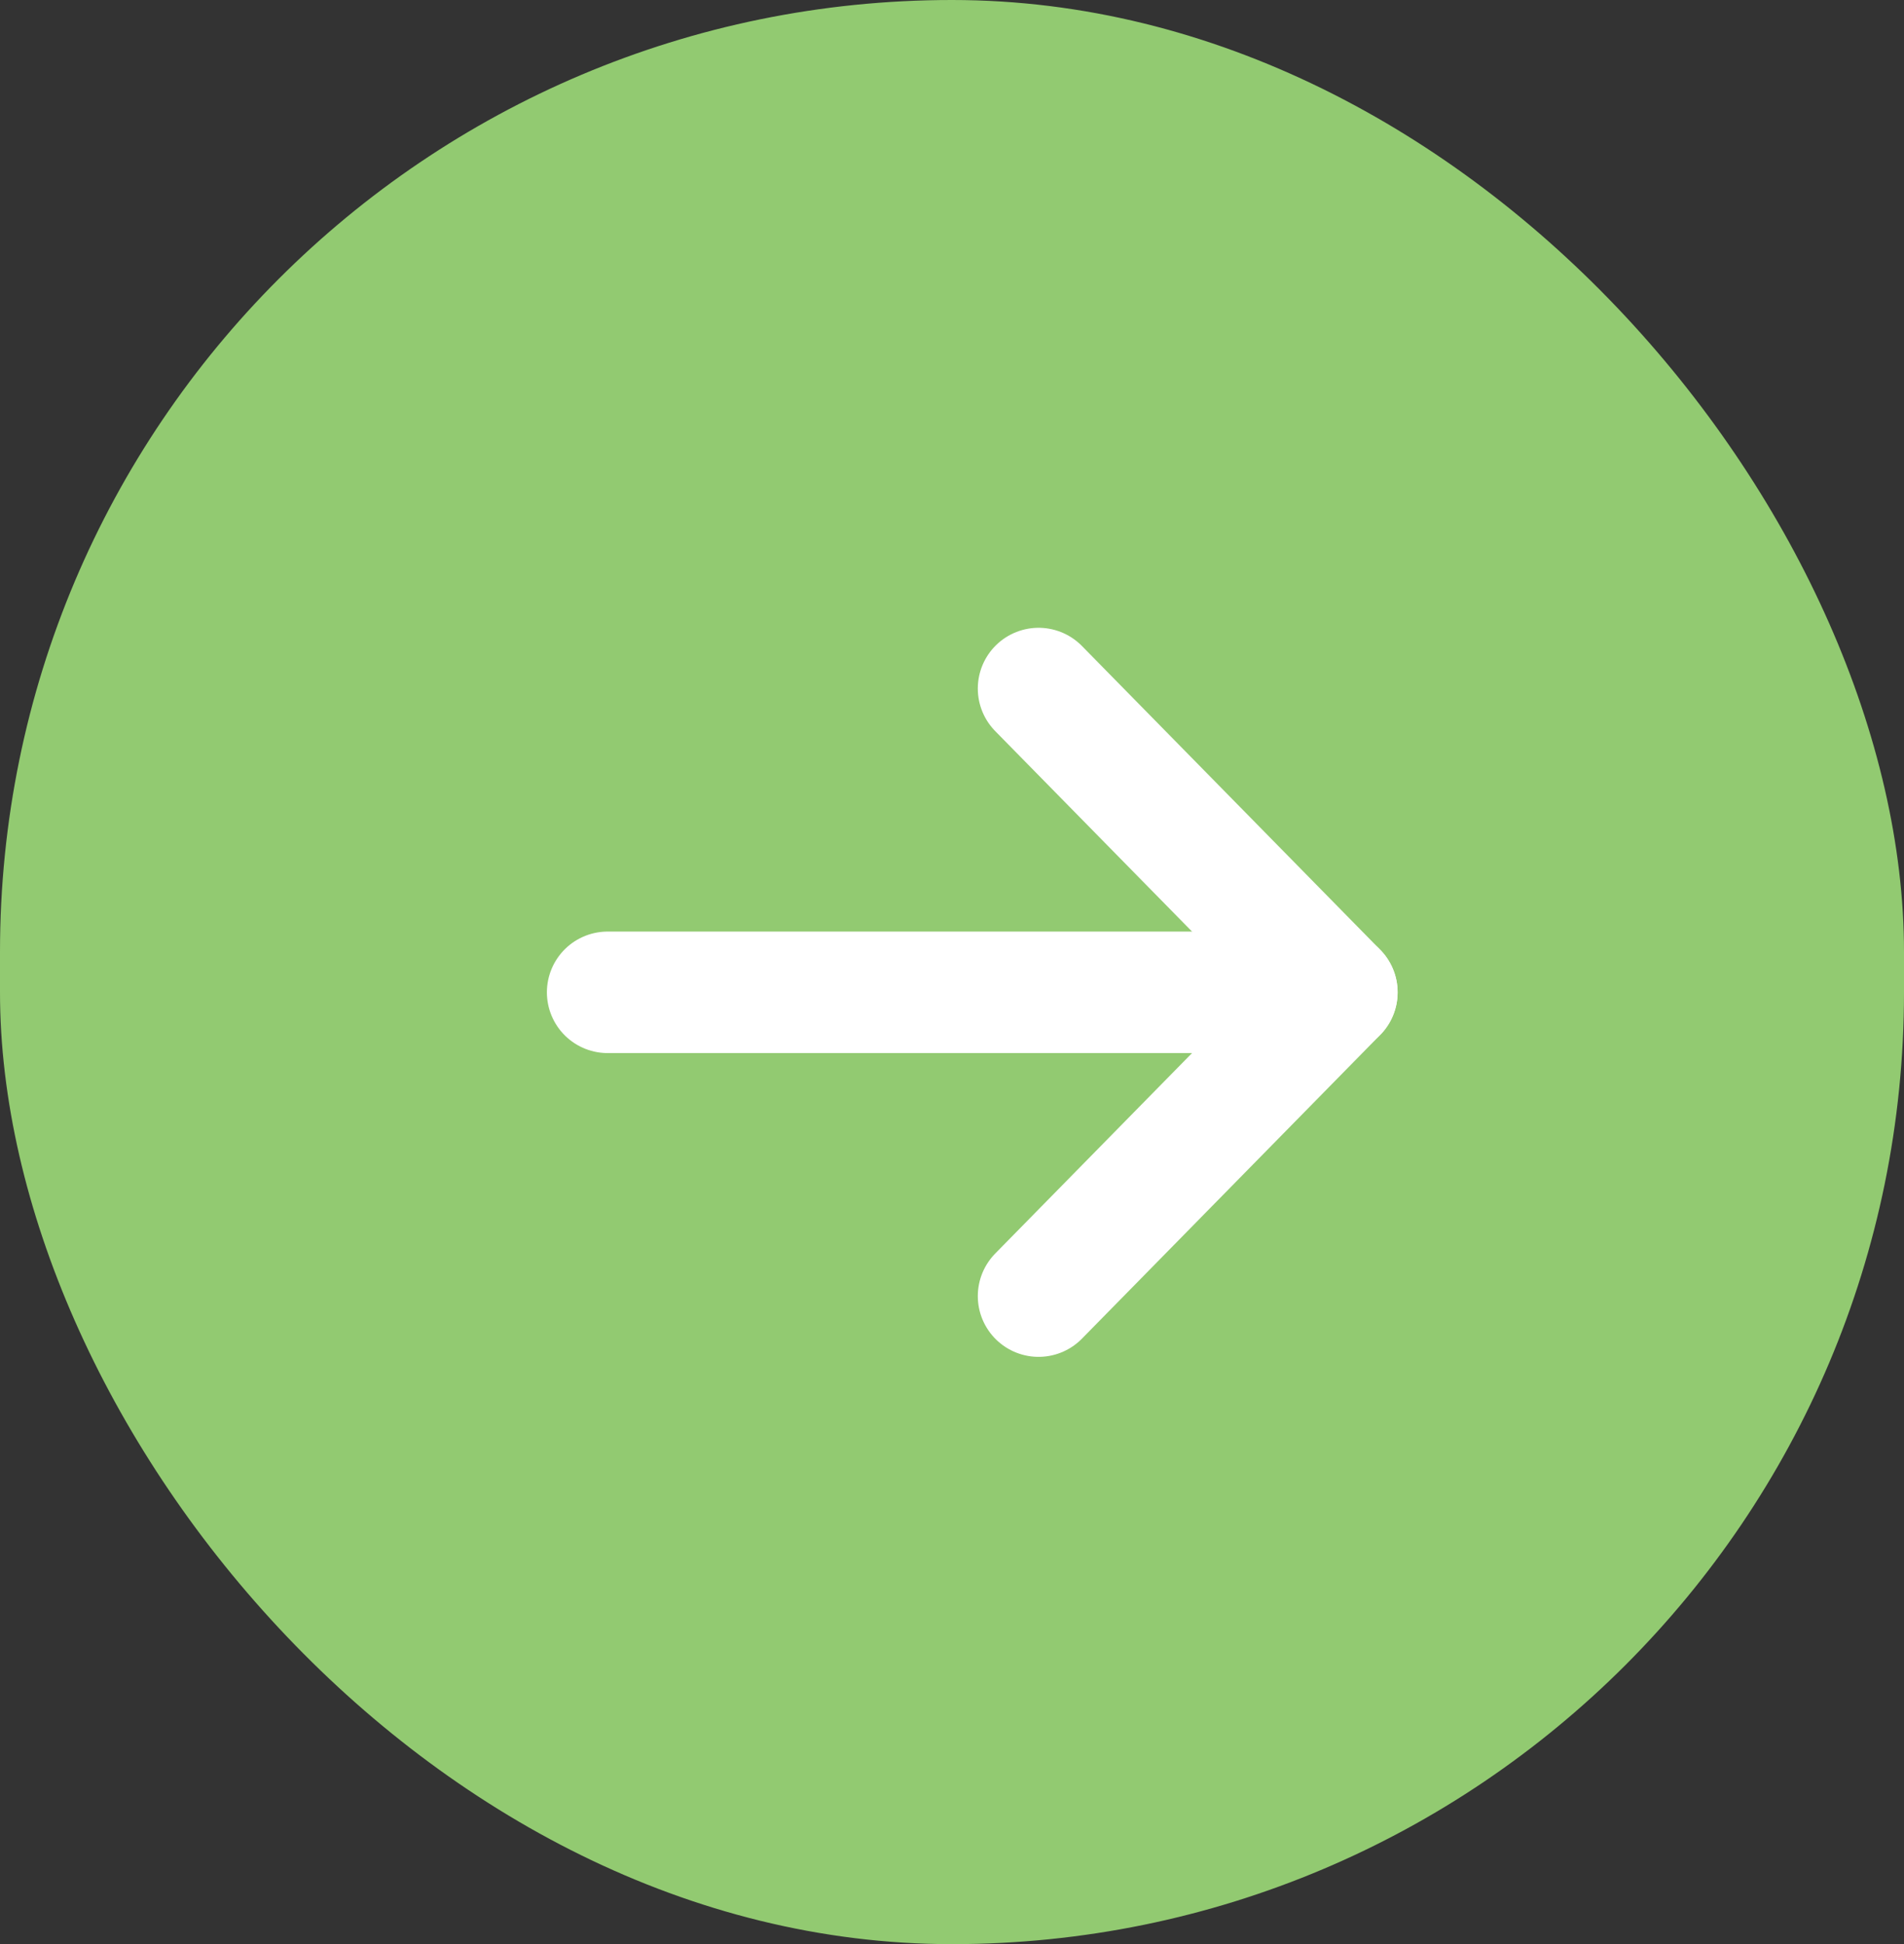
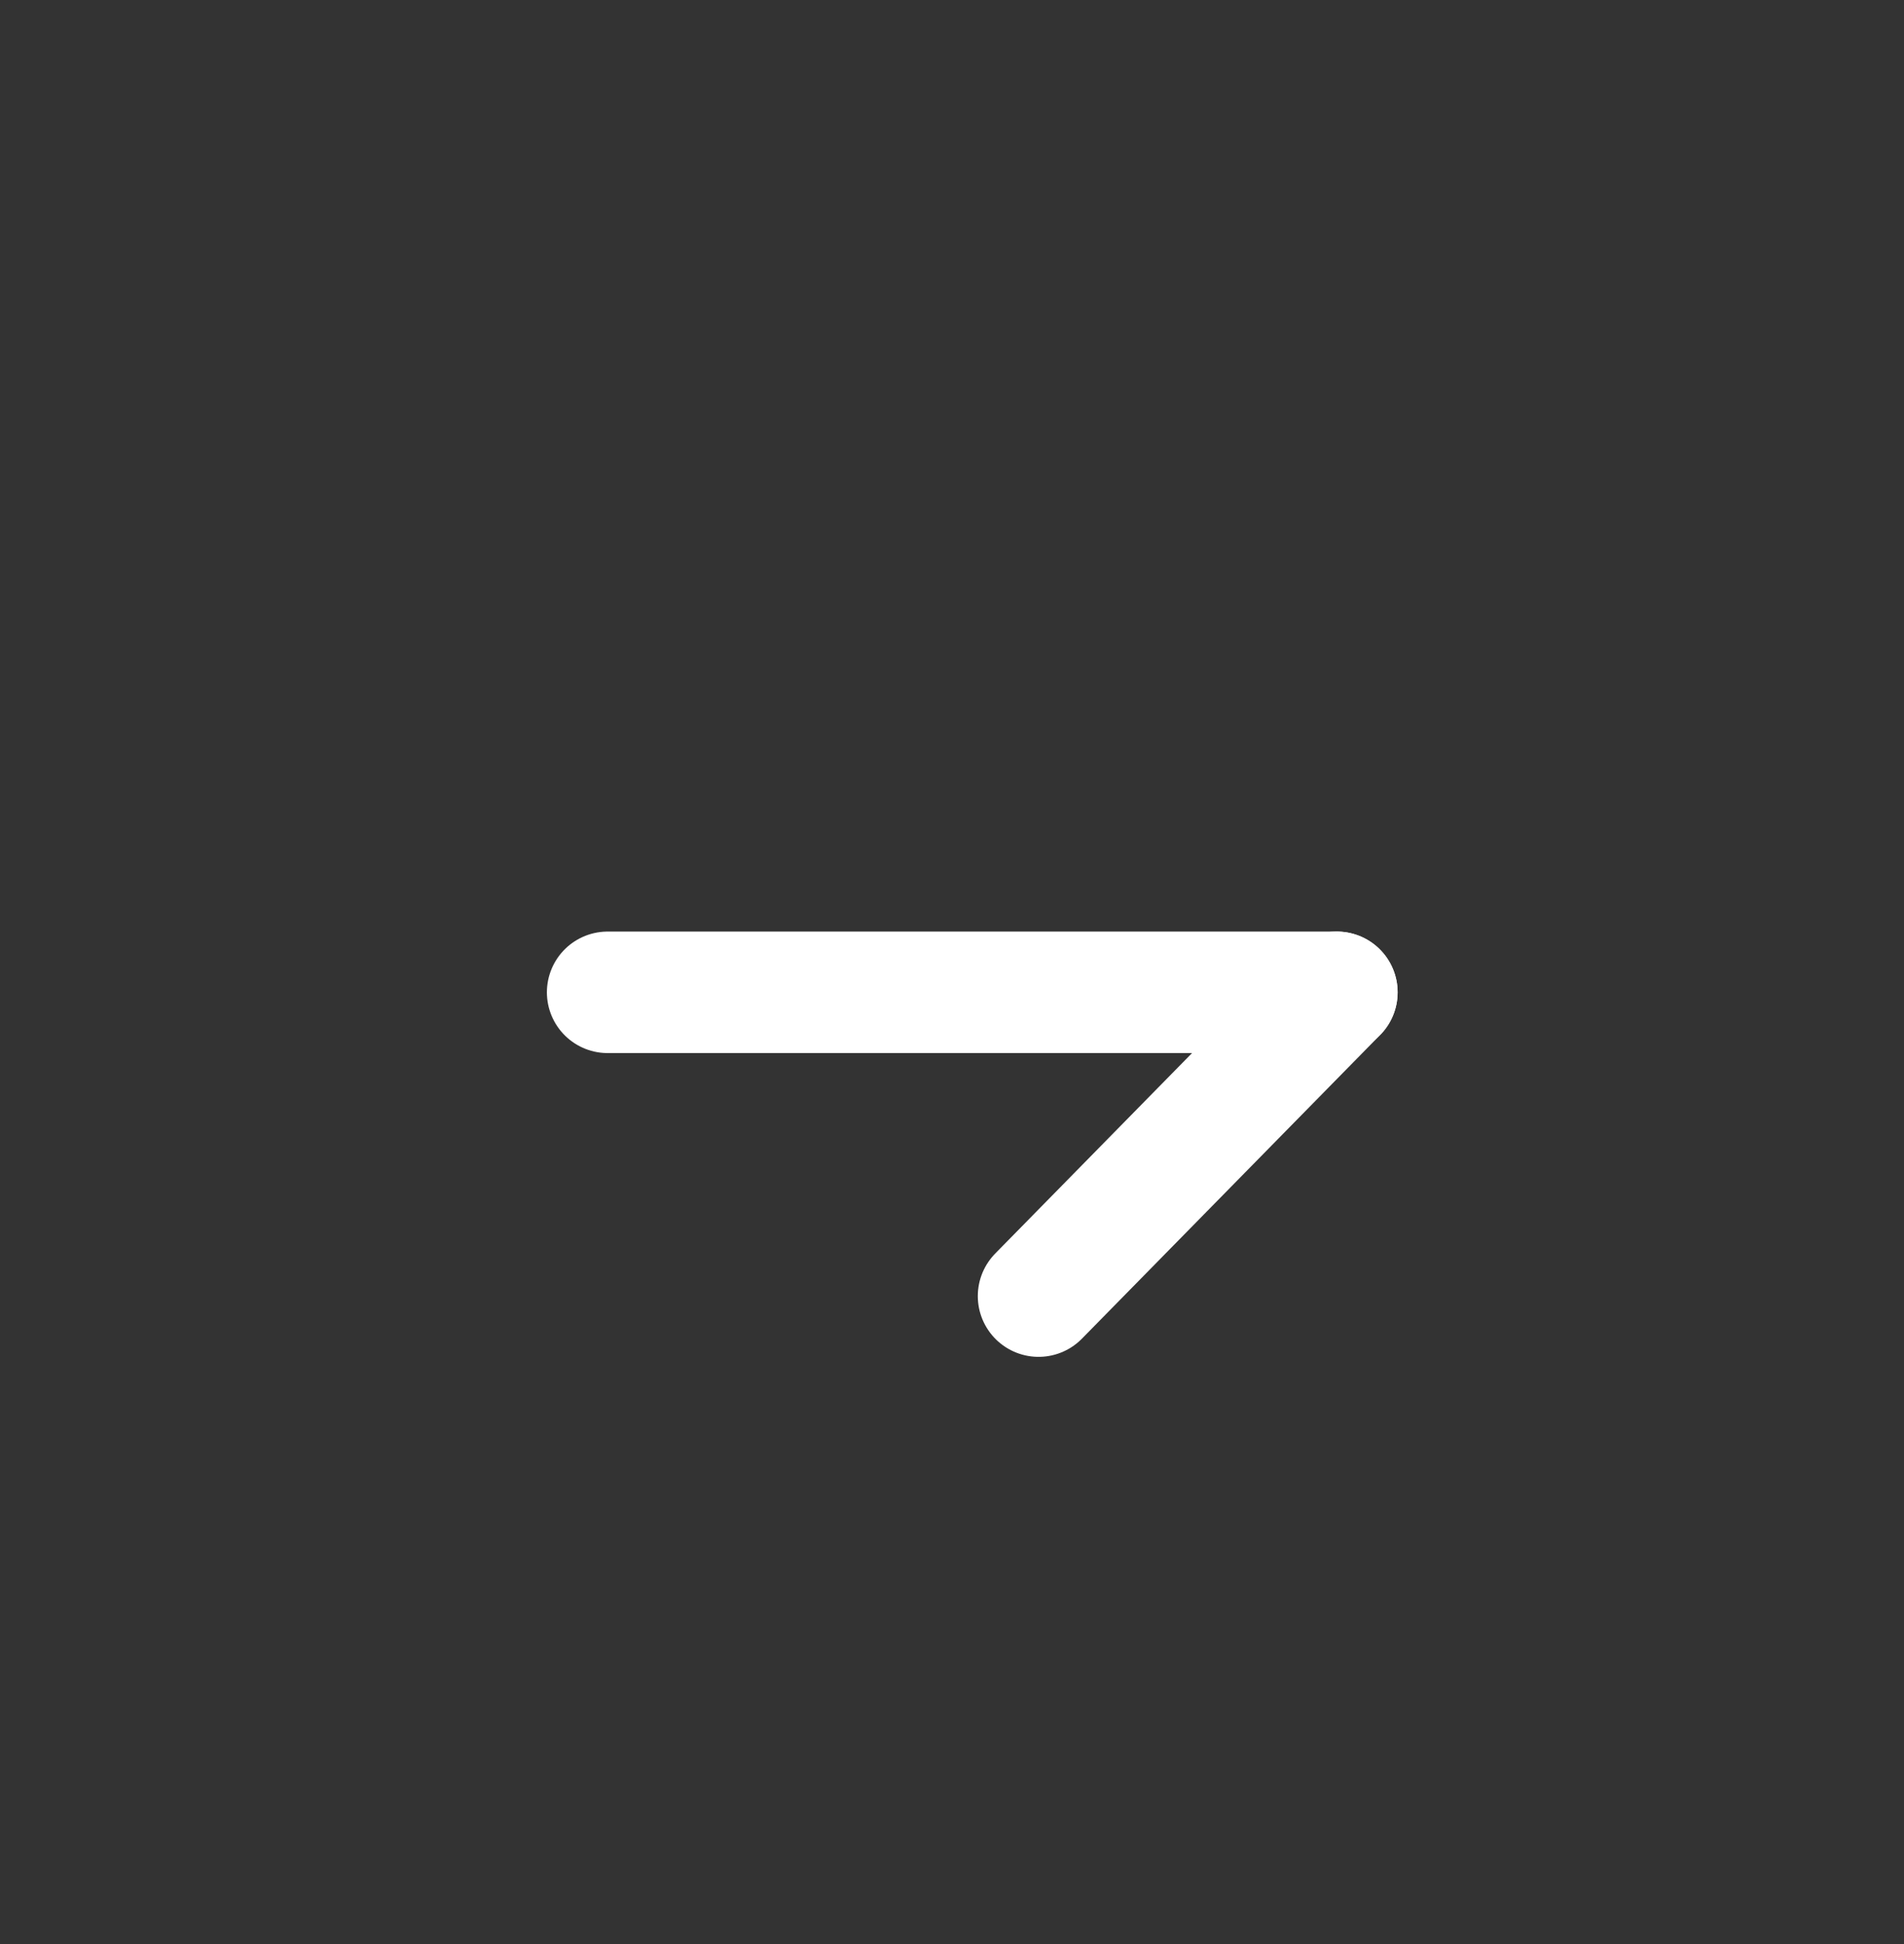
<svg xmlns="http://www.w3.org/2000/svg" width="47" height="48" viewBox="0 0 47 48" fill="none">
  <rect x="0" y="0" width="47" height="48" fill="#333333" stroke="none" />
-   <rect width="47" height="48" rx="23.5" fill="#92CA71" />
  <path d="M15 24.5L33 24.5" stroke="white" stroke-width="3" stroke-linecap="round" stroke-linejoin="round" />
-   <path d="M25.637 32L33 24.5L25.637 17" stroke="white" stroke-width="3" stroke-linecap="round" stroke-linejoin="round" />
+   <path d="M25.637 32L33 24.5" stroke="white" stroke-width="3" stroke-linecap="round" stroke-linejoin="round" />
</svg>